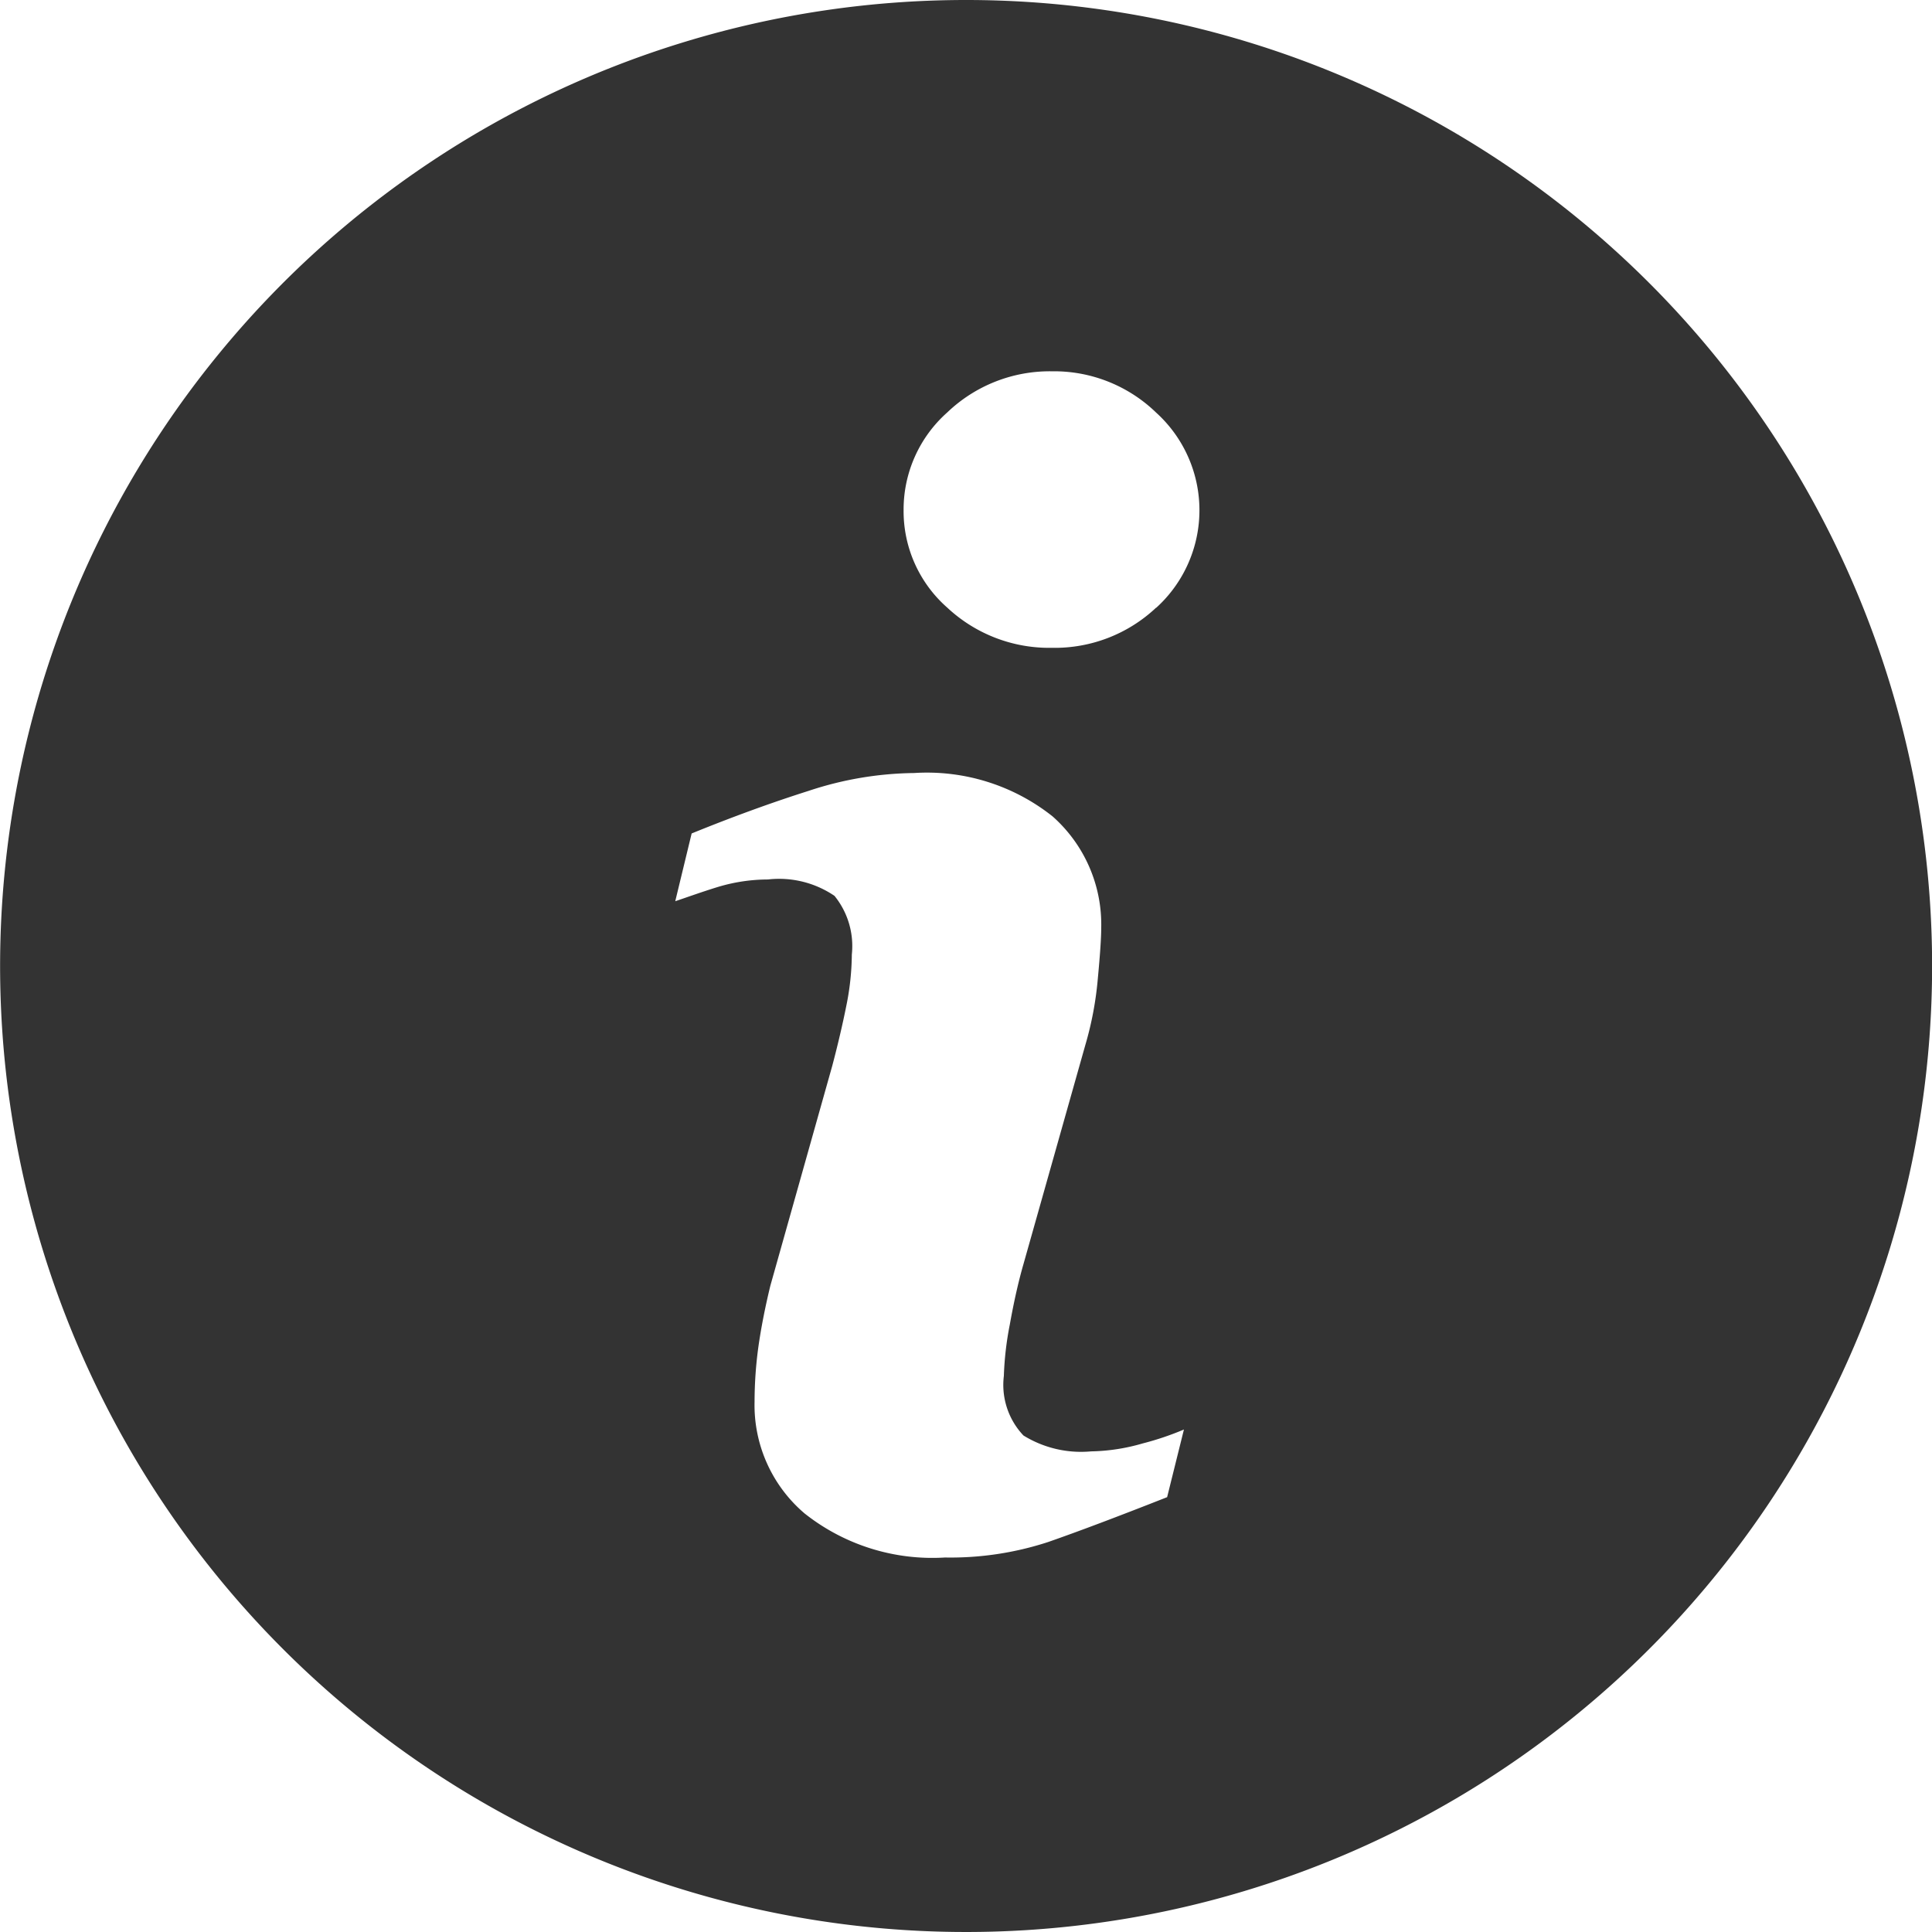
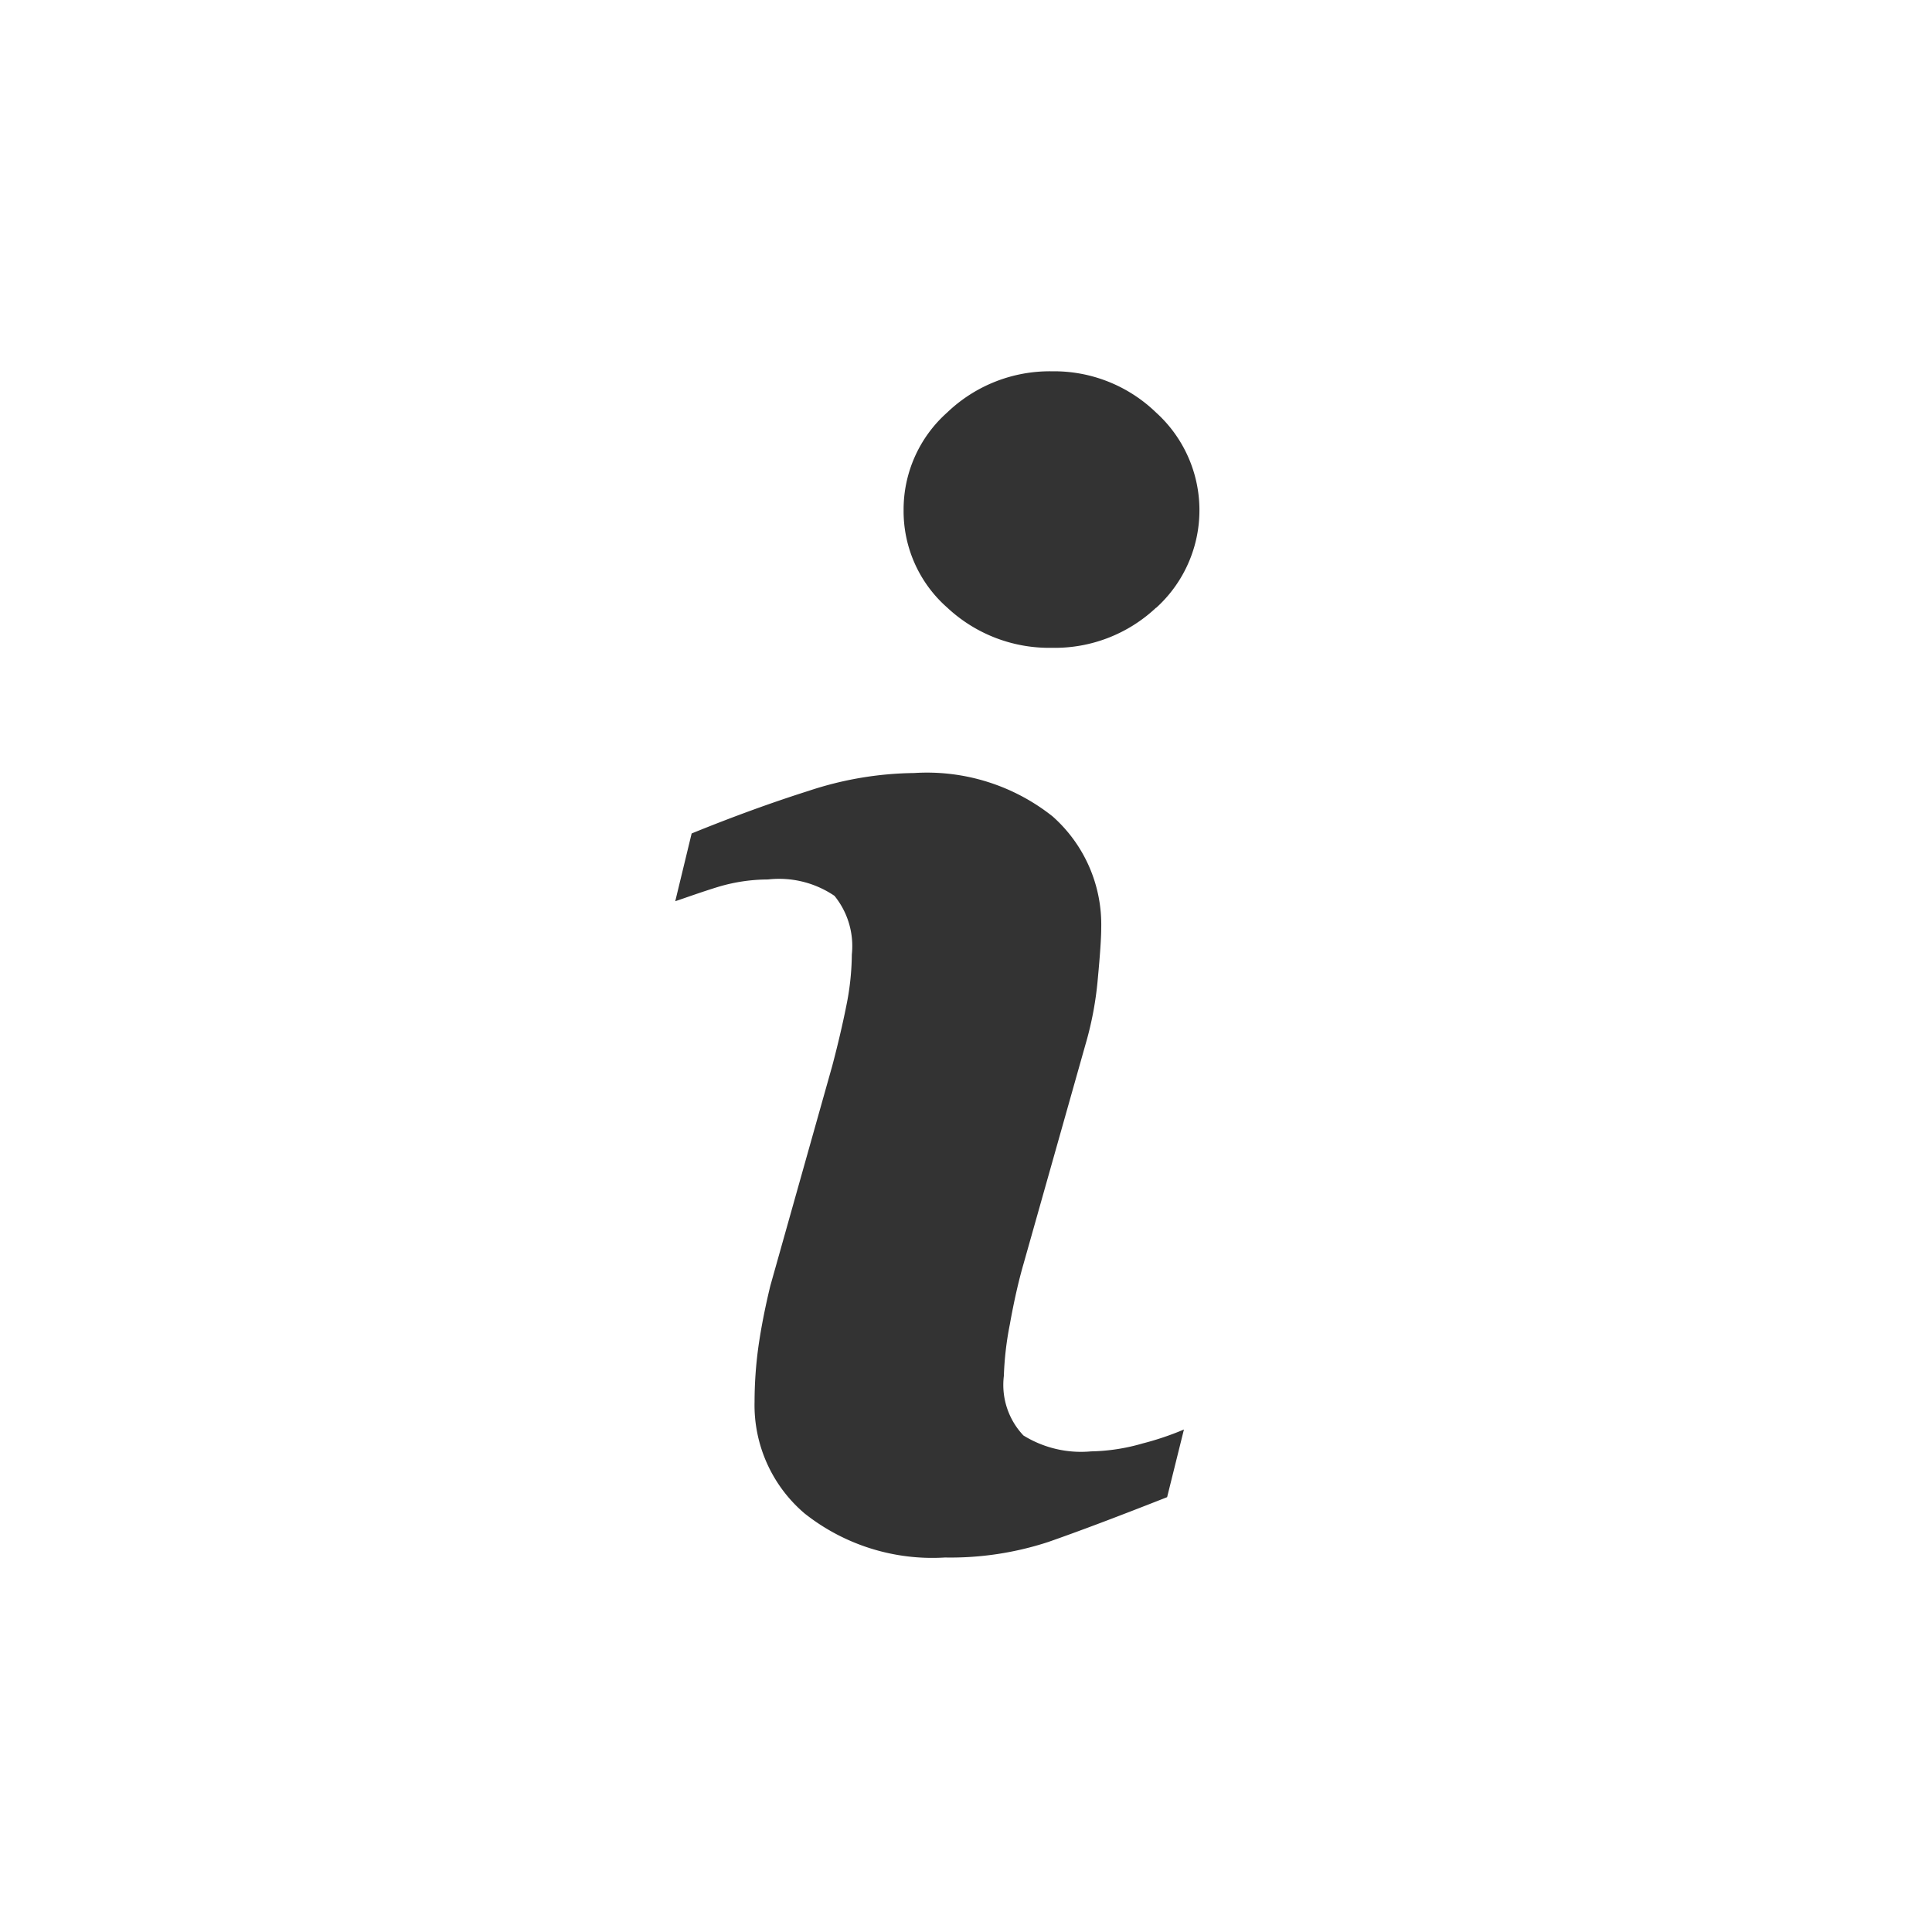
<svg xmlns="http://www.w3.org/2000/svg" width="18.732" height="18.732" viewBox="0 0 18.732 18.732">
-   <path id="Pfad_100" data-name="Pfad 100" d="M9.366,0a9.366,9.366,0,1,0,9.367,9.366A9.366,9.366,0,0,0,9.366,0Zm1.95,14.516q-.723.285-1.154.435a3.044,3.044,0,0,1-1,.15A1.994,1.994,0,0,1,7.8,14.673a1.379,1.379,0,0,1-.484-1.084,3.937,3.937,0,0,1,.036-.523c.025-.178.063-.377.117-.6l.6-2.131c.053-.2.1-.4.136-.58a2.57,2.57,0,0,0,.054-.5.773.773,0,0,0-.168-.569.955.955,0,0,0-.645-.159,1.692,1.692,0,0,0-.48.071c-.163.05-.3.1-.419.14l.159-.657q.592-.241,1.134-.413a3.35,3.35,0,0,1,1.023-.173,1.957,1.957,0,0,1,1.342.42A1.4,1.4,0,0,1,10.677,9q0,.139-.033.489a3.274,3.274,0,0,1-.121.643l-.6,2.125c-.049.17-.093.366-.132.584a3.086,3.086,0,0,0-.058.5.713.713,0,0,0,.19.577,1.061,1.061,0,0,0,.656.154,1.9,1.9,0,0,0,.5-.077,2.822,2.822,0,0,0,.4-.135Zm-.106-8.625a1.433,1.433,0,0,1-1.011.39,1.447,1.447,0,0,1-1.015-.39,1.245,1.245,0,0,1-.423-.946A1.258,1.258,0,0,1,9.183,4,1.437,1.437,0,0,1,10.2,3.6,1.421,1.421,0,0,1,11.209,4a1.277,1.277,0,0,1,0,1.894Z" opacity="0.8" />
+   <path id="Pfad_100" data-name="Pfad 100" d="M9.366,0A9.366,9.366,0,0,0,9.366,0Zm1.95,14.516q-.723.285-1.154.435a3.044,3.044,0,0,1-1,.15A1.994,1.994,0,0,1,7.8,14.673a1.379,1.379,0,0,1-.484-1.084,3.937,3.937,0,0,1,.036-.523c.025-.178.063-.377.117-.6l.6-2.131c.053-.2.1-.4.136-.58a2.57,2.57,0,0,0,.054-.5.773.773,0,0,0-.168-.569.955.955,0,0,0-.645-.159,1.692,1.692,0,0,0-.48.071c-.163.05-.3.1-.419.14l.159-.657q.592-.241,1.134-.413a3.35,3.35,0,0,1,1.023-.173,1.957,1.957,0,0,1,1.342.42A1.4,1.4,0,0,1,10.677,9q0,.139-.033.489a3.274,3.274,0,0,1-.121.643l-.6,2.125c-.049.17-.093.366-.132.584a3.086,3.086,0,0,0-.058.5.713.713,0,0,0,.19.577,1.061,1.061,0,0,0,.656.154,1.9,1.9,0,0,0,.5-.077,2.822,2.822,0,0,0,.4-.135Zm-.106-8.625a1.433,1.433,0,0,1-1.011.39,1.447,1.447,0,0,1-1.015-.39,1.245,1.245,0,0,1-.423-.946A1.258,1.258,0,0,1,9.183,4,1.437,1.437,0,0,1,10.2,3.6,1.421,1.421,0,0,1,11.209,4a1.277,1.277,0,0,1,0,1.894Z" opacity="0.8" />
</svg>